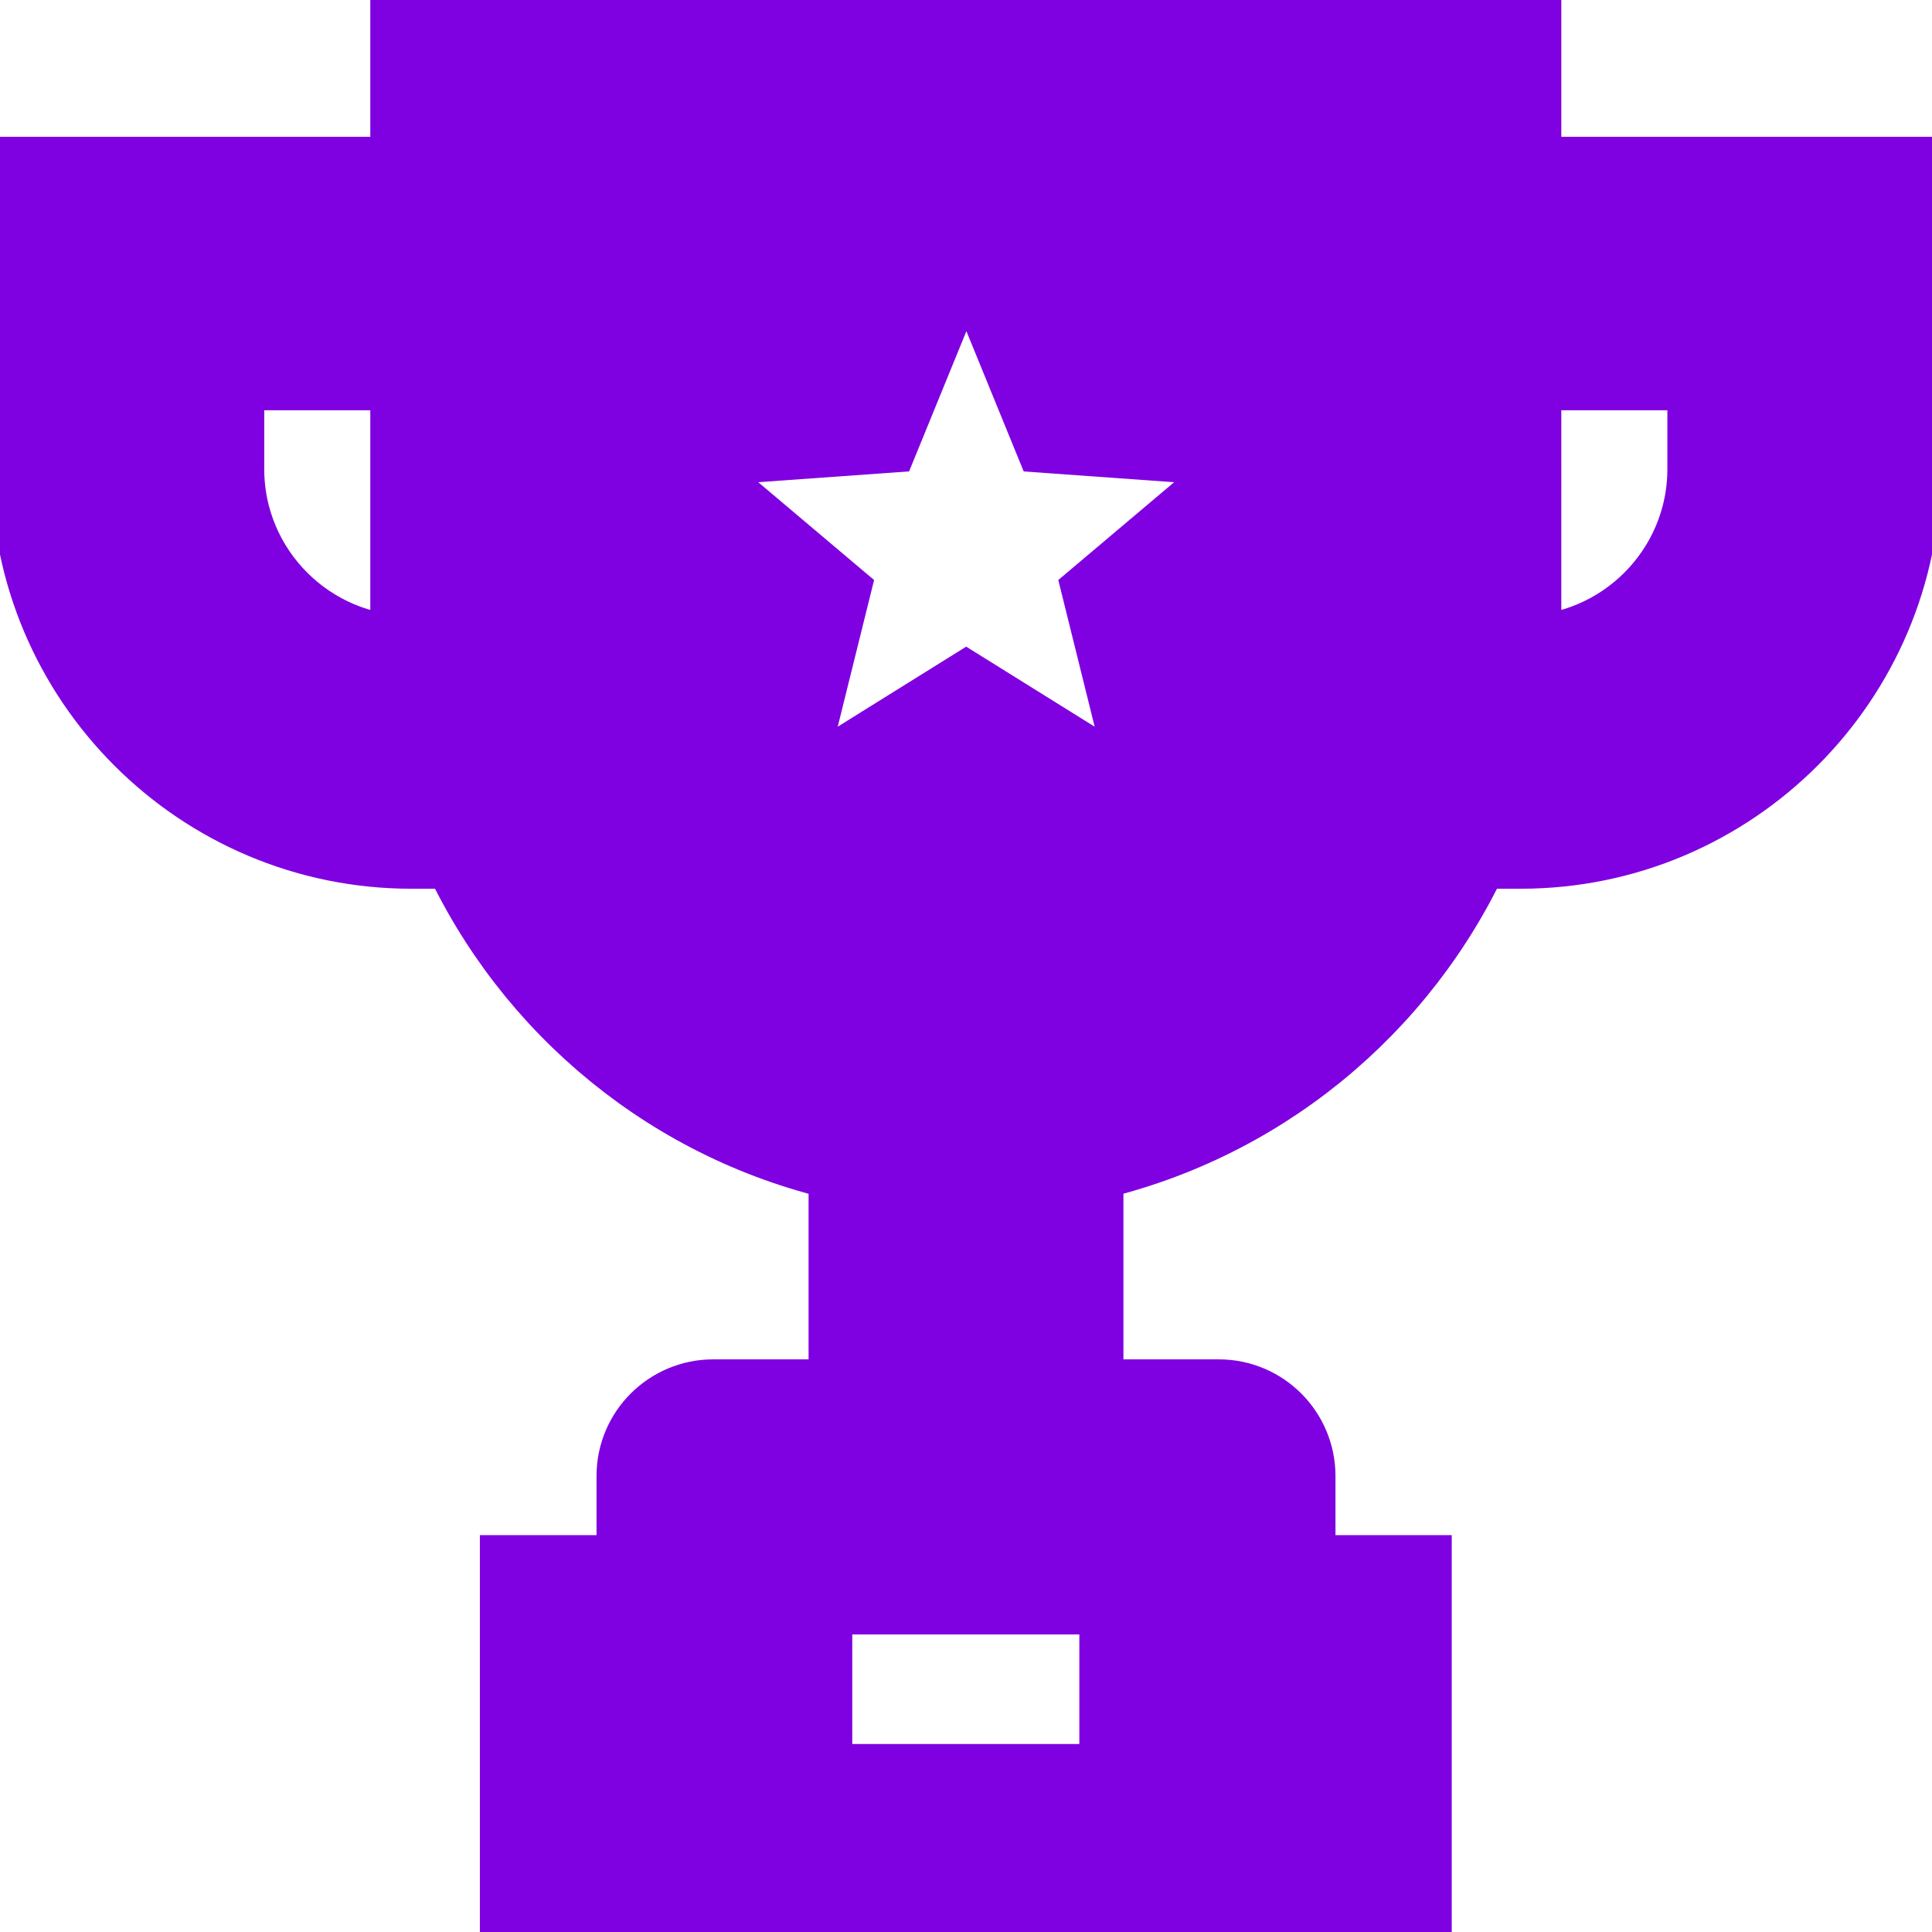
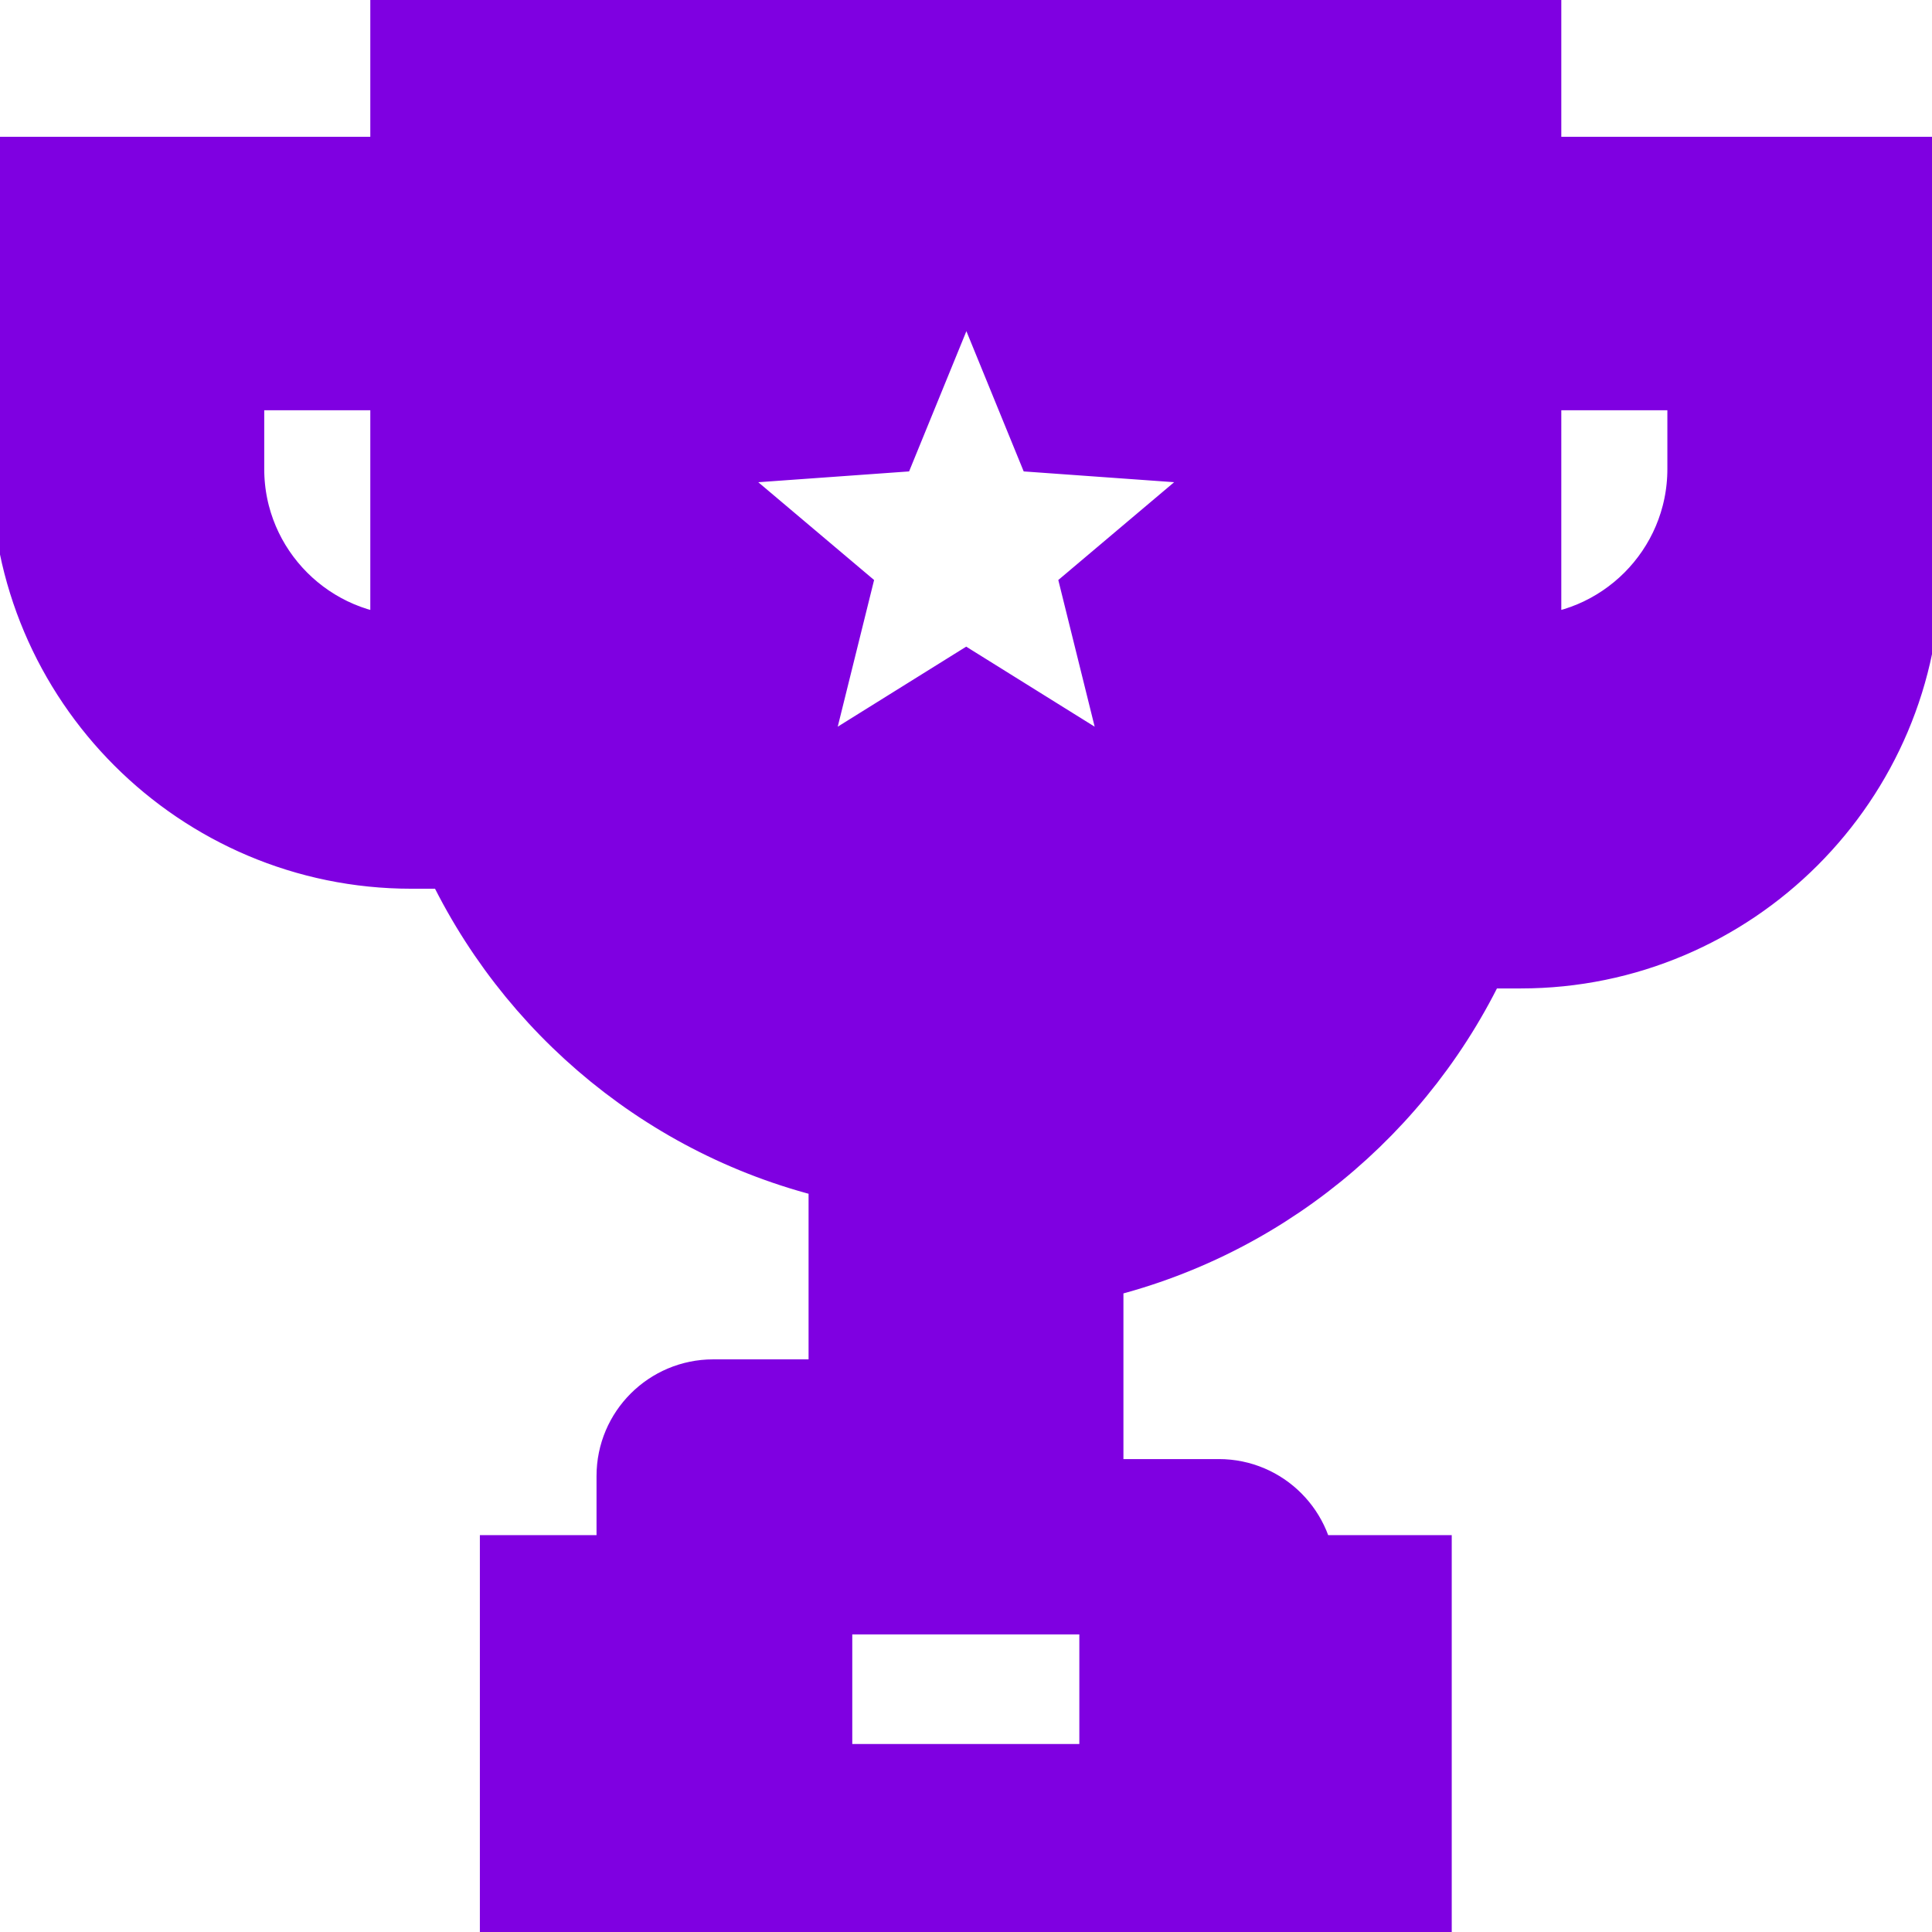
<svg xmlns="http://www.w3.org/2000/svg" fill="#7f00e185" height="800px" width="800px" version="1.1" id="Capa_1" viewBox="0 0 490.20 490.20" xml:space="preserve" stroke="#7f00e185" stroke-width="20.588">
  <g id="SVGRepo_bgCarrier" stroke-width="0" />
  <g id="SVGRepo_tracerCarrier" stroke-linecap="round" stroke-linejoin="round" />
  <g id="SVGRepo_iconCarrier">
    <g>
-       <path d="M385.85,0h-281.6v45H8.05v73.9c0,53.1,43.2,96.3,96.3,96.3h12.5c18.2,40.1,54.5,70.2,98.6,79.6v60.4h-34.5 c-10.6,0-19.3,8.6-19.3,19.3v25.3h-29.6v90.4h226v-90.4h-29.5v-25.3c0-10.6-8.6-19.3-19.3-19.3h-34.5v-60.4 c44.1-9.5,80.4-39.5,98.6-79.6h12.5c53.1,0,96.3-43.2,96.3-96.3V45h-96.3L385.85,0L385.85,0z M104.25,166.5 c-26.2,0-47.5-21.3-47.5-47.5V93.8h47.5v63.5c0,3.1,0.1,6.2,0.3,9.2H104.25z M284.15,404.4v48.4h-78.2v-48.4H284.15z M308.95,126.5 l-28.9,24.4l9.1,36.7c1.7,6.9-5.9,12.4-11.9,8.6l-32.1-20l-32.1,20c-6,3.8-13.6-1.7-11.9-8.6l9.1-36.7l-28.9-24.4 c-5.4-4.6-2.6-13.5,4.5-14l37.7-2.7l14.3-35c2.7-6.6,12-6.6,14.7,0l14.3,35l37.7,2.7C311.55,113.1,314.35,121.9,308.95,126.5z M433.35,93.8V119c0,26.2-21.3,47.5-47.5,47.5h-0.3c0.2-3,0.3-6.1,0.3-9.2V93.8H433.35z" />
+       <path d="M385.85,0h-281.6v45H8.05v73.9c0,53.1,43.2,96.3,96.3,96.3h12.5c18.2,40.1,54.5,70.2,98.6,79.6v60.4h-34.5 c-10.6,0-19.3,8.6-19.3,19.3v25.3h-29.6v90.4h226v-90.4h-29.5c0-10.6-8.6-19.3-19.3-19.3h-34.5v-60.4 c44.1-9.5,80.4-39.5,98.6-79.6h12.5c53.1,0,96.3-43.2,96.3-96.3V45h-96.3L385.85,0L385.85,0z M104.25,166.5 c-26.2,0-47.5-21.3-47.5-47.5V93.8h47.5v63.5c0,3.1,0.1,6.2,0.3,9.2H104.25z M284.15,404.4v48.4h-78.2v-48.4H284.15z M308.95,126.5 l-28.9,24.4l9.1,36.7c1.7,6.9-5.9,12.4-11.9,8.6l-32.1-20l-32.1,20c-6,3.8-13.6-1.7-11.9-8.6l9.1-36.7l-28.9-24.4 c-5.4-4.6-2.6-13.5,4.5-14l37.7-2.7l14.3-35c2.7-6.6,12-6.6,14.7,0l14.3,35l37.7,2.7C311.55,113.1,314.35,121.9,308.95,126.5z M433.35,93.8V119c0,26.2-21.3,47.5-47.5,47.5h-0.3c0.2-3,0.3-6.1,0.3-9.2V93.8H433.35z" />
    </g>
  </g>
</svg>